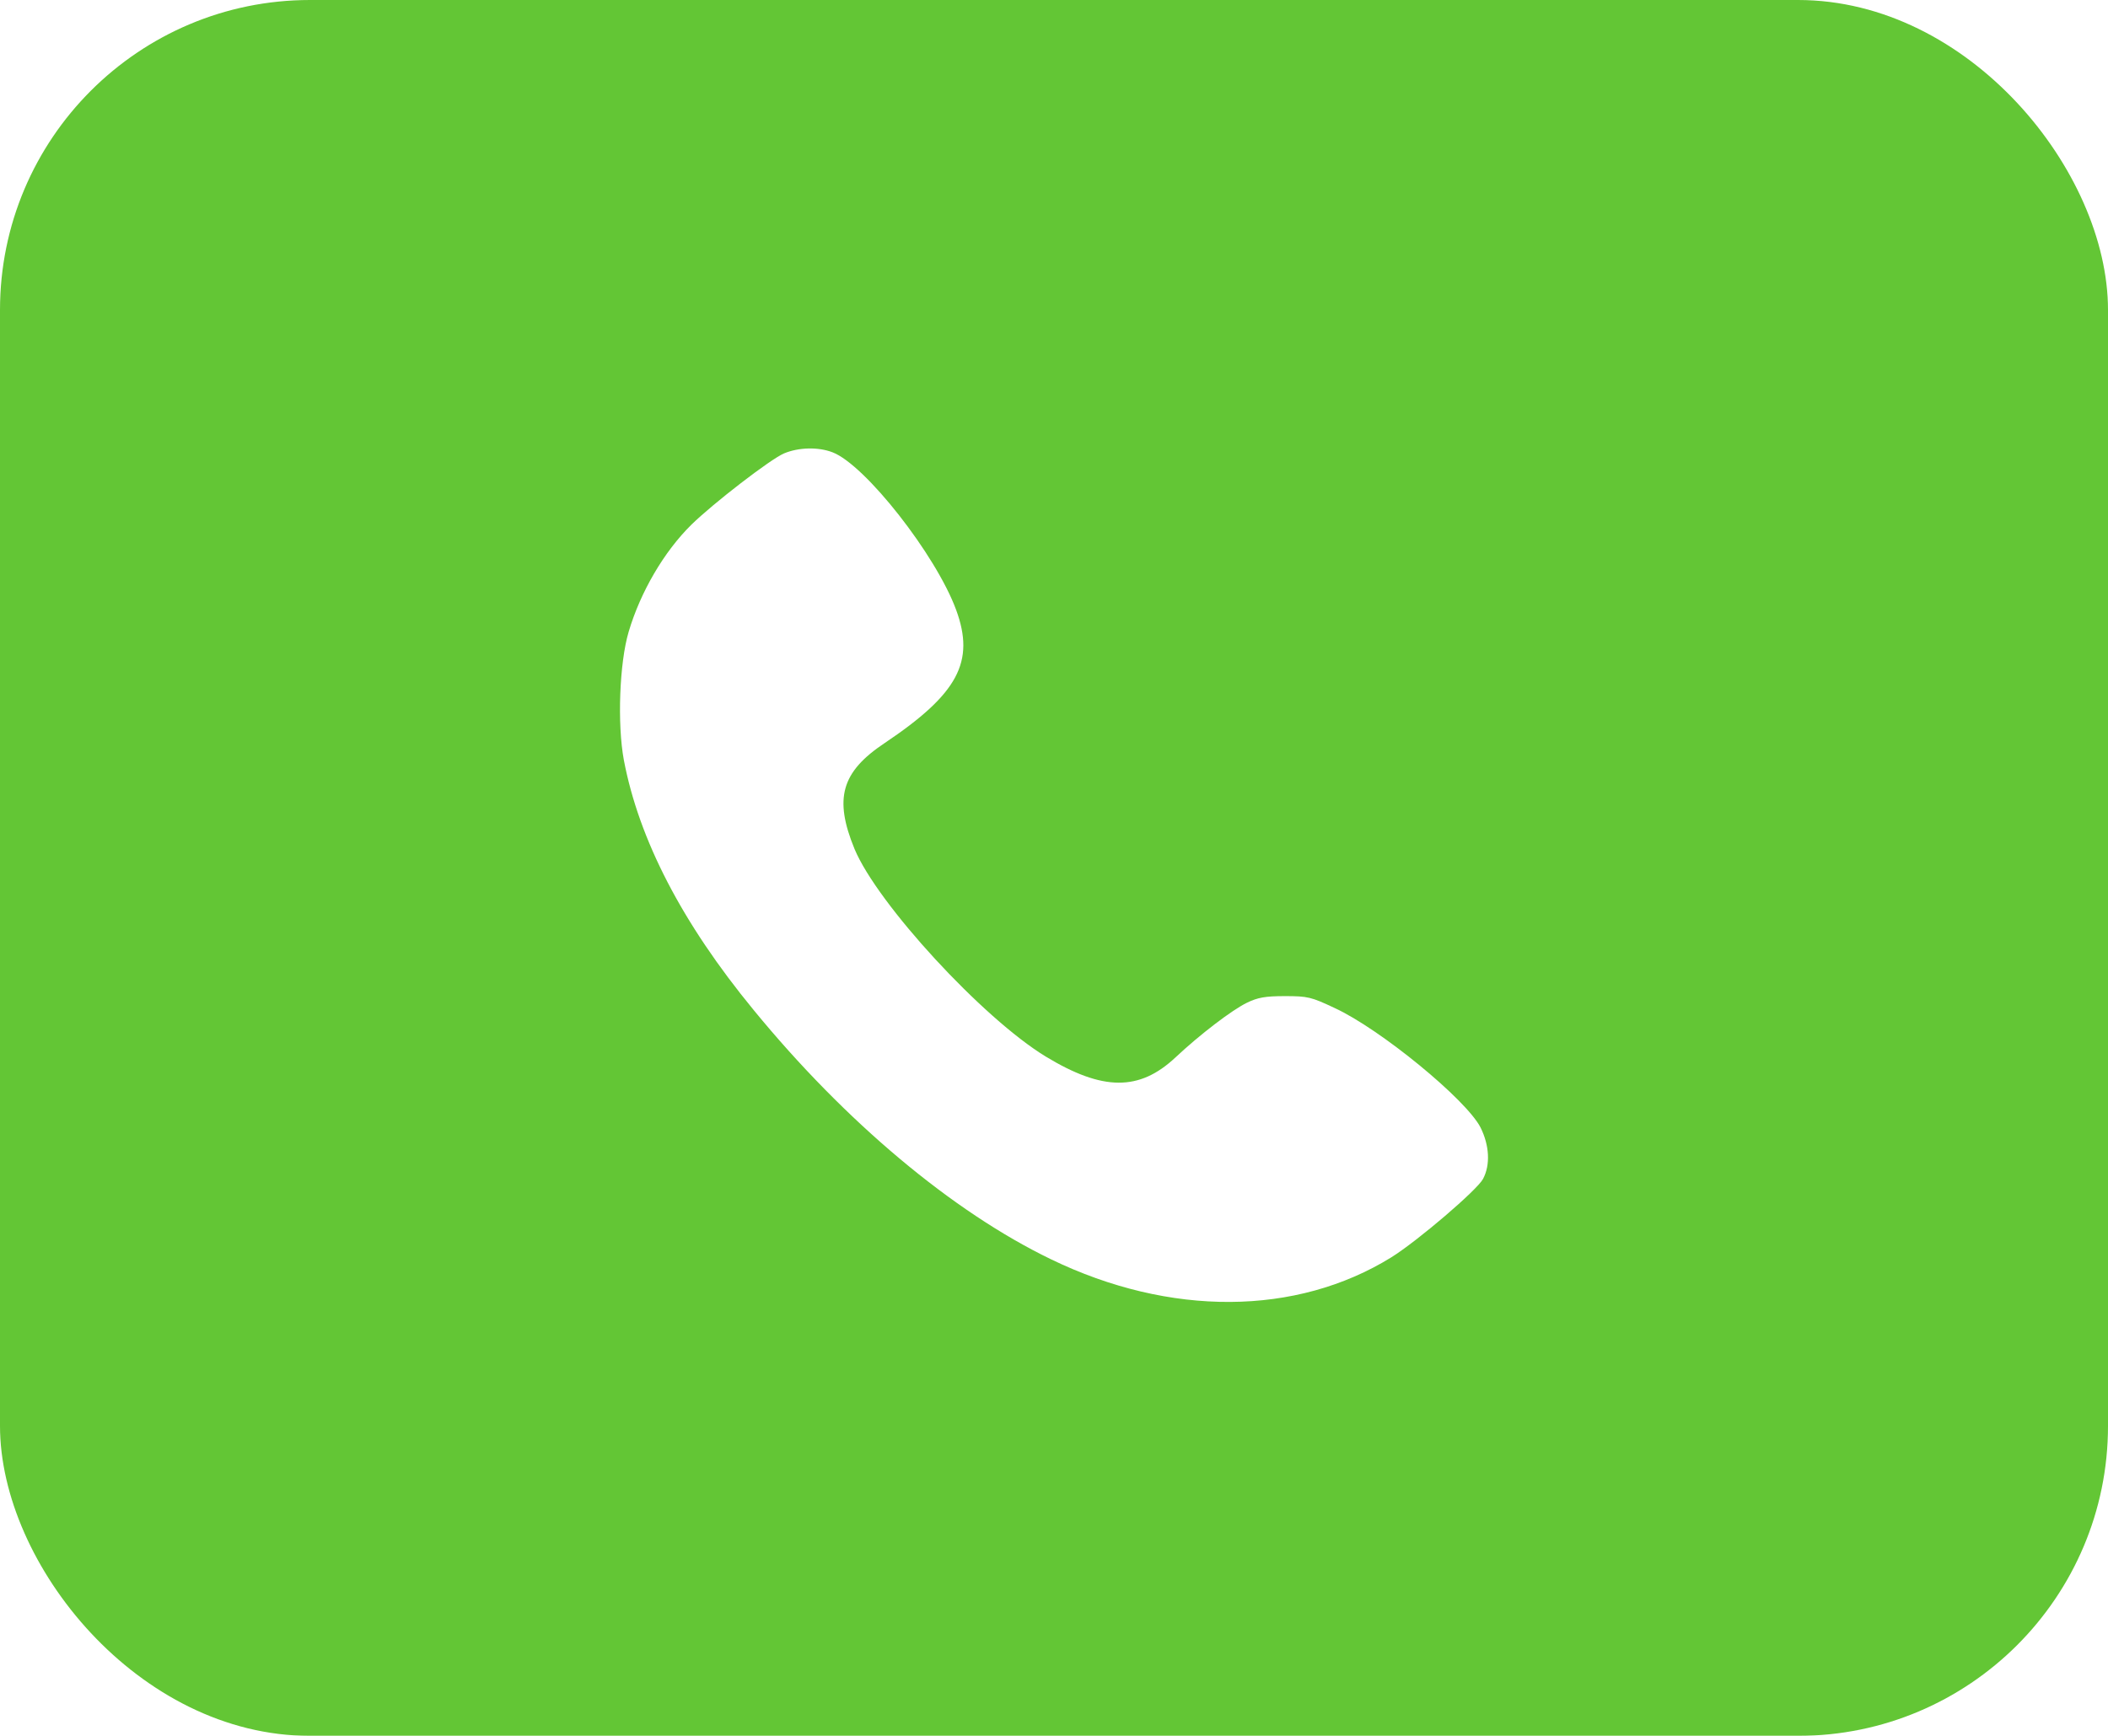
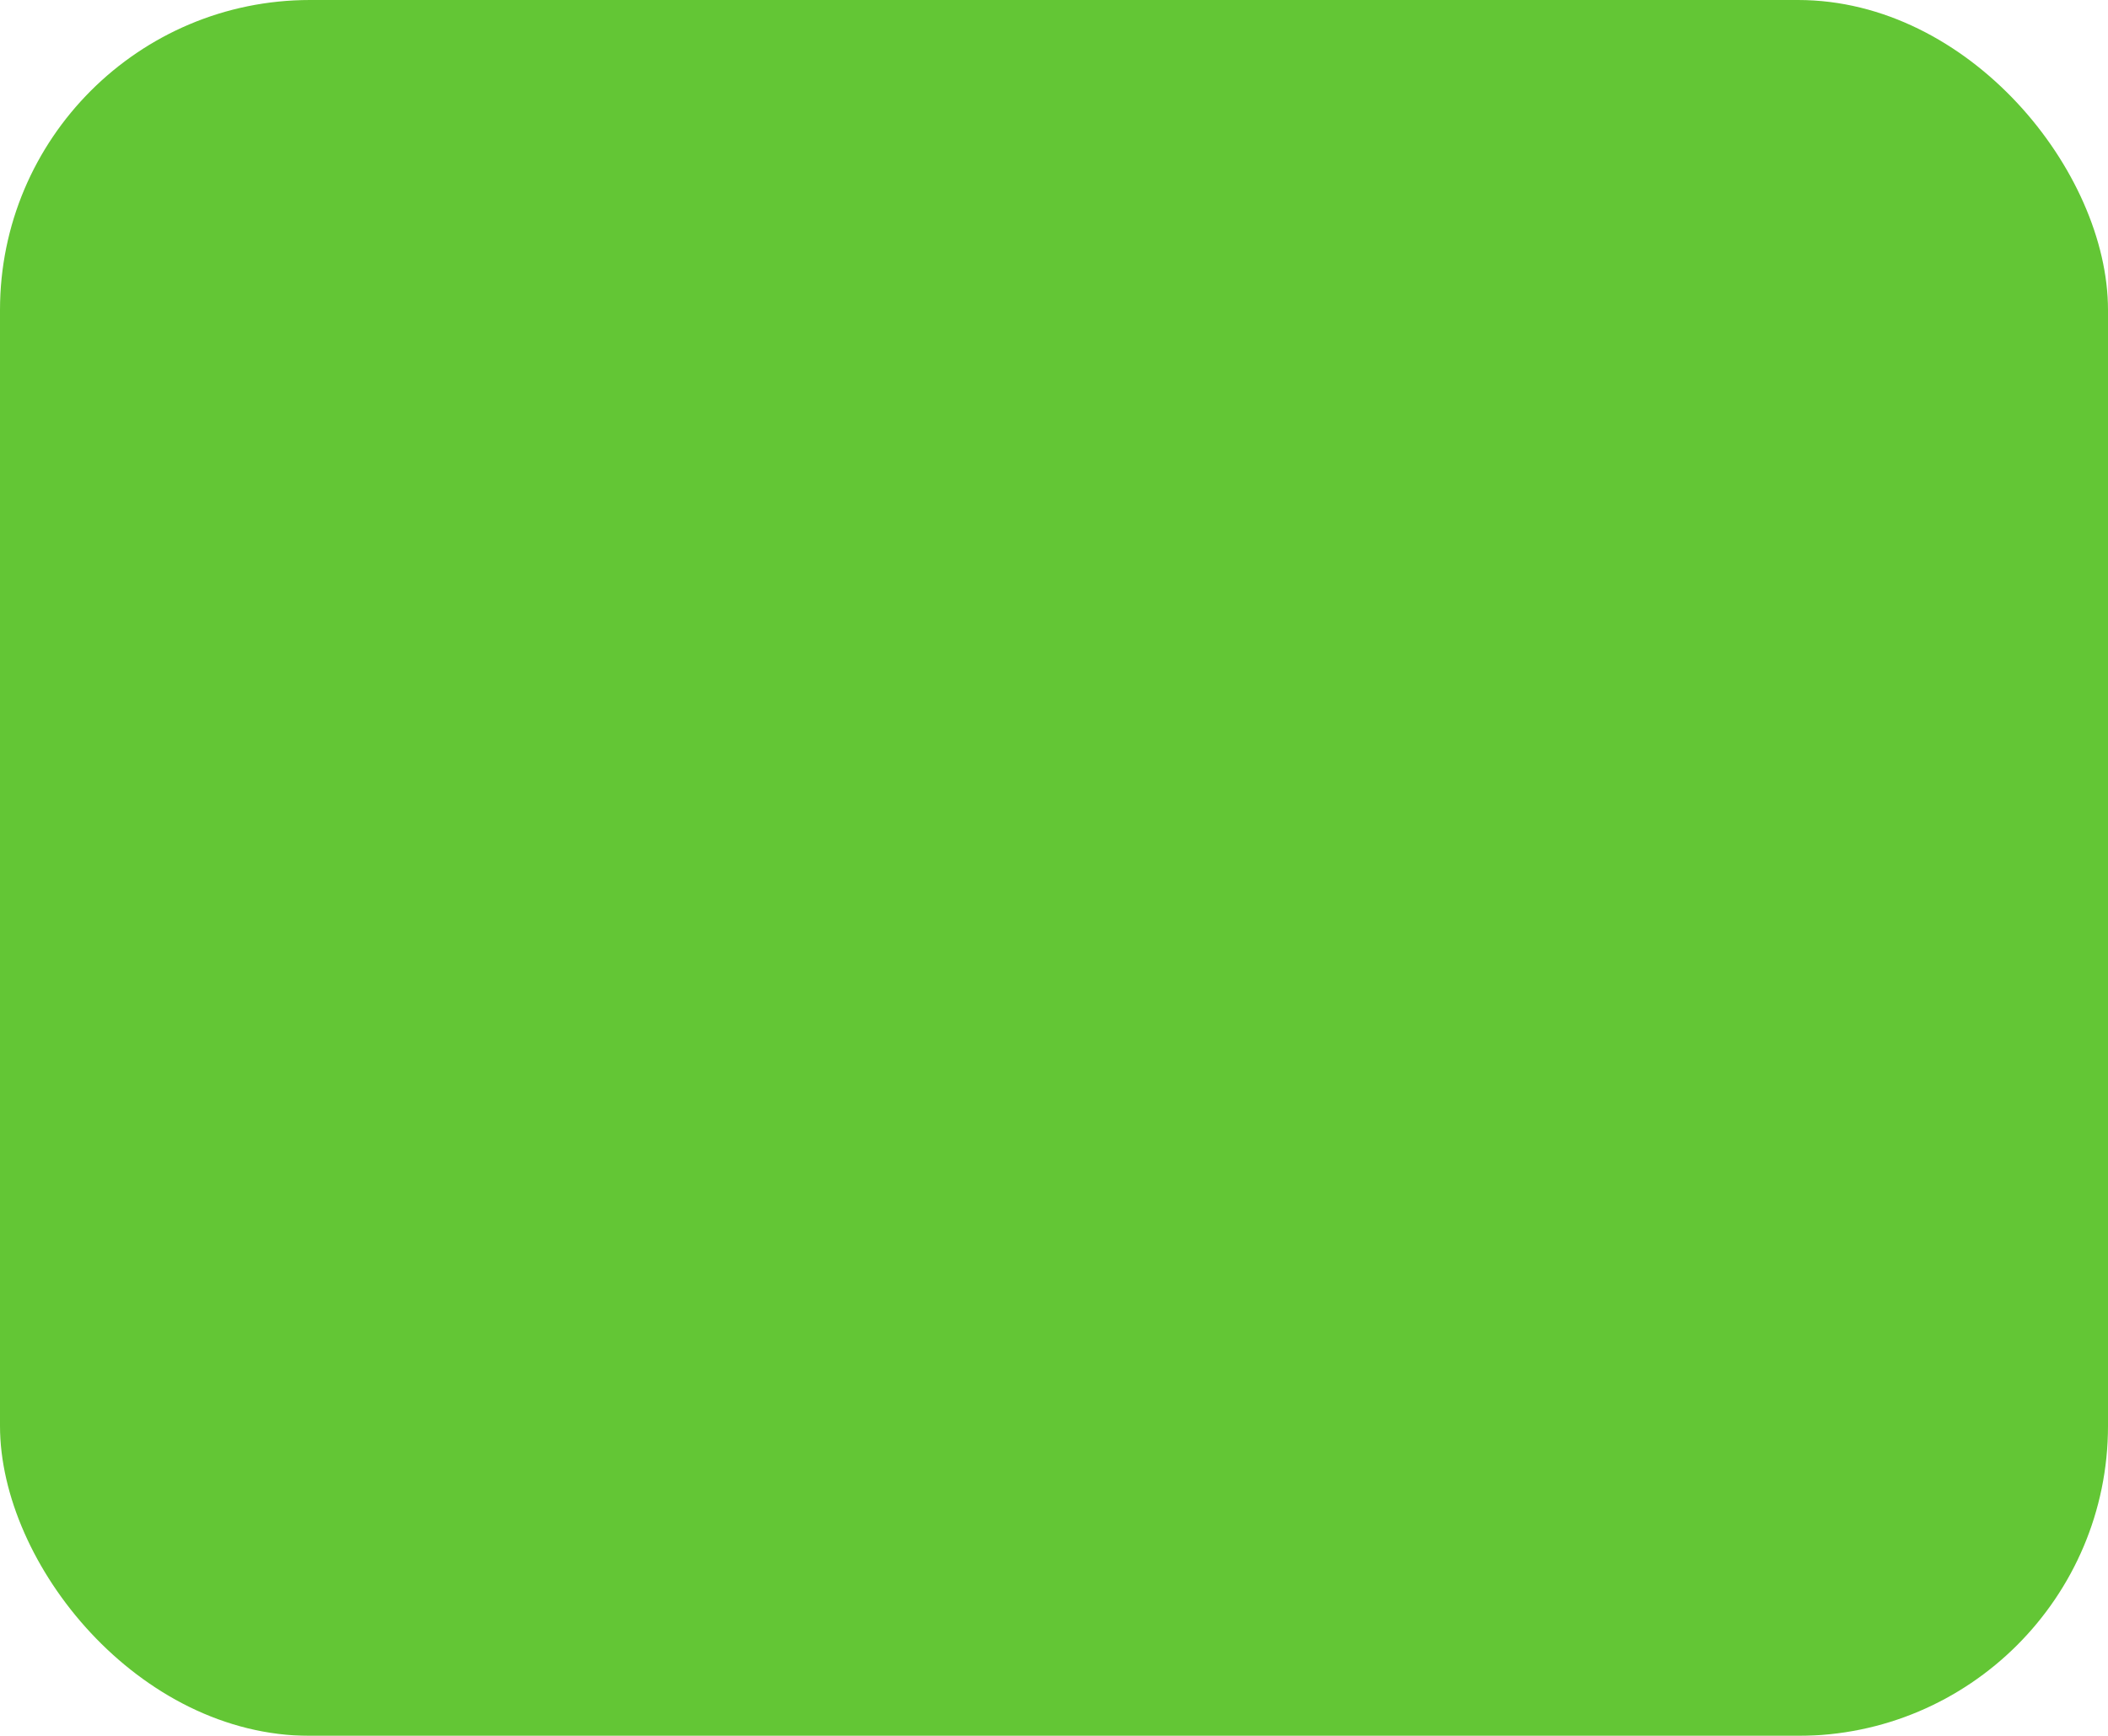
<svg xmlns="http://www.w3.org/2000/svg" width="34" height="28" fill="none">
  <g filter="url(#a)">
    <rect width="34" height="28" fill="#63C635" rx="5" />
  </g>
-   <path fill="#fff" d="M12.645 7.314c-.219.093-1.143.806-1.493 1.149-.443.436-.822 1.086-1.012 1.727-.15.504-.185 1.492-.078 2.07.244 1.283.939 2.628 2.092 4.03 1.478 1.804 3.21 3.256 4.796 4.022 1.92.93 3.959.917 5.491-.031.428-.268 1.386-1.087 1.479-1.265.121-.227.102-.543-.04-.828-.228-.45-1.619-1.59-2.353-1.928-.38-.179-.433-.192-.803-.192-.316 0-.438.022-.613.107-.238.116-.754.508-1.152.882-.584.547-1.173.543-2.092-.014-1.017-.619-2.714-2.462-3.084-3.348-.335-.815-.214-1.243.487-1.71 1.182-.793 1.459-1.31 1.152-2.146-.325-.887-1.469-2.343-1.994-2.543-.233-.09-.55-.08-.783.018Z" />
  <defs>
    <filter id="a" width="34" height="36" x="0" y="-4" color-interpolation-filters="sRGB" filterUnits="userSpaceOnUse">
      <feFlood flood-opacity="0" result="BackgroundImageFix" />
      <feBlend in="SourceGraphic" in2="BackgroundImageFix" result="shape" />
      <feColorMatrix in="SourceAlpha" result="hardAlpha" values="0 0 0 0 0 0 0 0 0 0 0 0 0 0 0 0 0 0 127 0" />
      <feMorphology in="SourceAlpha" radius="5" result="effect1_innerShadow_332_276" />
      <feOffset dy="-4" />
      <feGaussianBlur stdDeviation="5" />
      <feComposite in2="hardAlpha" k2="-1" k3="1" operator="arithmetic" />
      <feColorMatrix values="0 0 0 0 1 0 0 0 0 1 0 0 0 0 1 0 0 0 0.35 0" />
      <feBlend in2="shape" result="effect1_innerShadow_332_276" />
      <feColorMatrix in="SourceAlpha" result="hardAlpha" values="0 0 0 0 0 0 0 0 0 0 0 0 0 0 0 0 0 0 127 0" />
      <feMorphology in="SourceAlpha" radius="5" result="effect2_innerShadow_332_276" />
      <feOffset dy="4" />
      <feGaussianBlur stdDeviation="5" />
      <feComposite in2="hardAlpha" k2="-1" k3="1" operator="arithmetic" />
      <feColorMatrix values="0 0 0 0 1 0 0 0 0 1 0 0 0 0 1 0 0 0 0.25 0" />
      <feBlend in2="effect1_innerShadow_332_276" result="effect2_innerShadow_332_276" />
    </filter>
  </defs>
</svg>